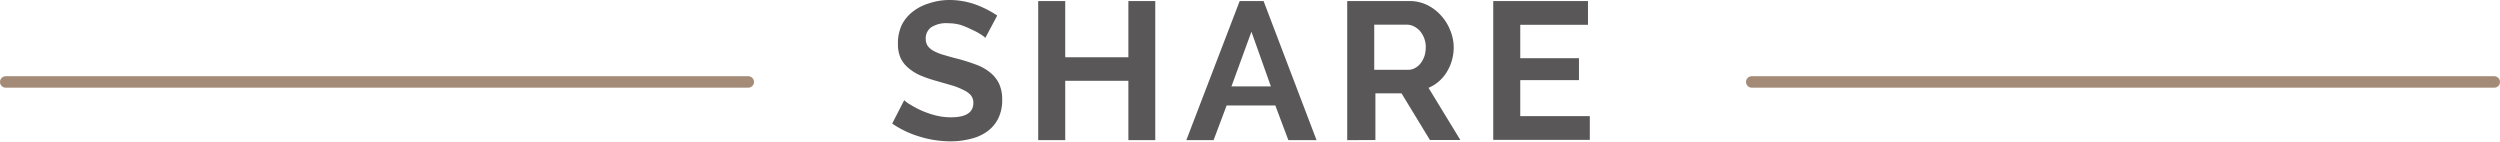
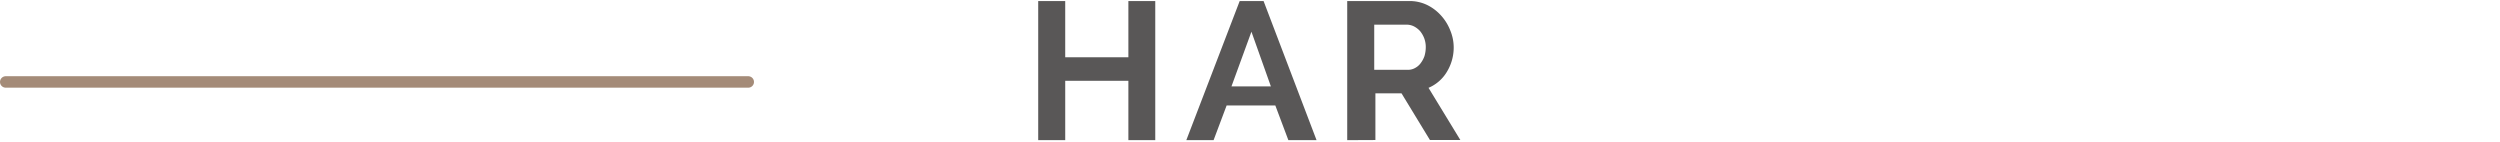
<svg xmlns="http://www.w3.org/2000/svg" width="191.58" height="10.86" viewBox="0 0 191.58 10.86">
  <g id="圖層_2" data-name="圖層 2">
    <g id="圖層_1-2" data-name="圖層 1">
      <g>
-         <path d="M75.51,5a2.41,2.41,0,0,0-.39-.29,5.12,5.12,0,0,0-.67-.35A6.33,6.33,0,0,0,73.58,4a3.67,3.67,0,0,0-.94-.12,2.14,2.14,0,0,0-1.28.31,1.05,1.05,0,0,0-.42.89,1,1,0,0,0,.16.55,1.38,1.38,0,0,0,.46.38,3.75,3.75,0,0,0,.76.3c.3.09.65.19,1.05.29a14.12,14.12,0,0,1,1.42.45,3.71,3.71,0,0,1,1.08.6,2.48,2.48,0,0,1,.69.86,2.89,2.89,0,0,1,.24,1.24,3.12,3.12,0,0,1-.32,1.46,2.72,2.72,0,0,1-.88,1,3.59,3.59,0,0,1-1.26.54,6,6,0,0,1-1.49.18,8,8,0,0,1-2.37-.36,7.51,7.51,0,0,1-2.11-1l.92-1.79a2.52,2.52,0,0,0,.49.35,7,7,0,0,0,.83.44,7,7,0,0,0,1.07.37,4.81,4.81,0,0,0,1.2.15c1.14,0,1.71-.37,1.71-1.1a.91.91,0,0,0-.19-.59A1.68,1.68,0,0,0,73.84,9,5.31,5.31,0,0,0,73,8.66l-1.14-.33a10.26,10.26,0,0,1-1.33-.45,3.69,3.69,0,0,1-.94-.59A2.21,2.21,0,0,1,69,6.51a2.64,2.64,0,0,1-.19-1.06A3.31,3.31,0,0,1,69.11,4a3,3,0,0,1,.83-1,3.74,3.74,0,0,1,1.24-.64A5,5,0,0,1,72.7,2.1a6,6,0,0,1,2.07.35,8,8,0,0,1,1.65.84Z" transform="translate(0 -2.1)" fill="#595757" />
        <path d="M88.53,2.18V12.84H86.47V8.29H81.63v4.55H79.56V2.18h2.07V6.49h4.84V2.18Z" transform="translate(0 -2.1)" fill="#595757" />
        <path d="M95,2.18h1.83l4.06,10.66H98.73l-1-2.66H94l-1,2.66H90.91Zm2.39,6.54L95.9,4.53,94.37,8.72Z" transform="translate(0 -2.1)" fill="#595757" />
        <path d="M103.24,12.84V2.18H108a3.08,3.08,0,0,1,1.36.3,3.51,3.51,0,0,1,1.08.82,3.69,3.69,0,0,1,.7,1.14,3.4,3.4,0,0,1,.26,1.28,3.57,3.57,0,0,1-.52,1.88,3,3,0,0,1-1.41,1.23l2.44,4h-2.33l-2.18-3.58h-2v3.58Zm2.07-5.39h2.6a1.08,1.08,0,0,0,.53-.14,1.27,1.27,0,0,0,.43-.37,2,2,0,0,0,.29-.54,2.48,2.48,0,0,0,.1-.68,1.92,1.92,0,0,0-.12-.69,2,2,0,0,0-.32-.55,1.64,1.64,0,0,0-.47-.36,1.25,1.25,0,0,0-.53-.13h-2.51Z" transform="translate(0 -2.1)" fill="#595757" />
-         <path d="M121.83,11v1.82h-7.4V2.18h7.26V4H116.5V6.56H121V8.24H116.5V11Z" transform="translate(0 -2.1)" fill="#595757" />
      </g>
      <g>
        <line x1="57.34" y1="6.28" x2="0.44" y2="6.28" fill="none" stroke="#a48b78" stroke-linecap="round" stroke-miterlimit="10" stroke-width="0.88" />
-         <line x1="191.14" y1="6.28" x2="134.24" y2="6.28" fill="none" stroke="#a48b78" stroke-linecap="round" stroke-miterlimit="10" stroke-width="0.88" />
      </g>
    </g>
  </g>
</svg>